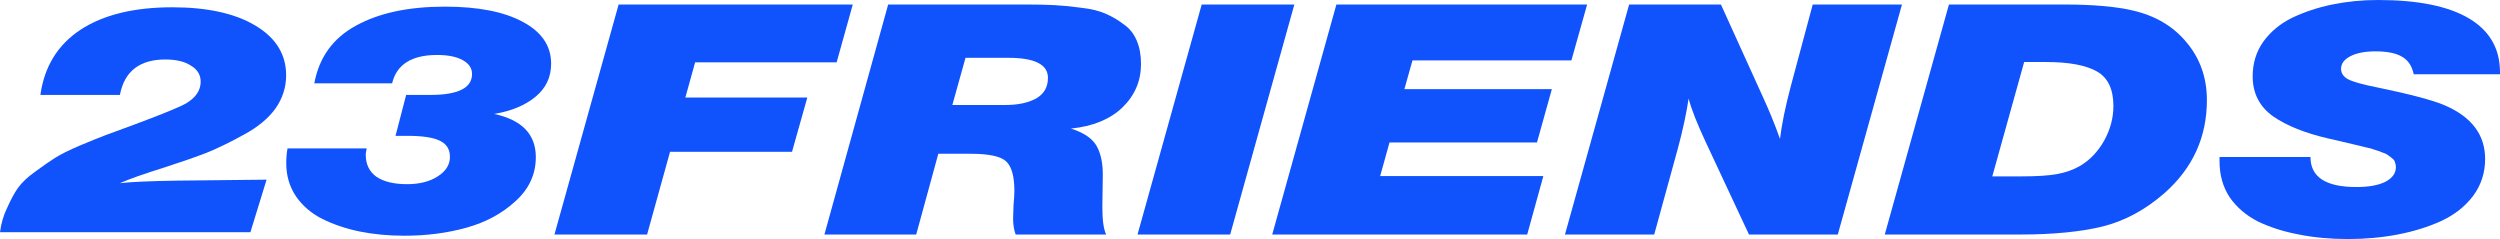
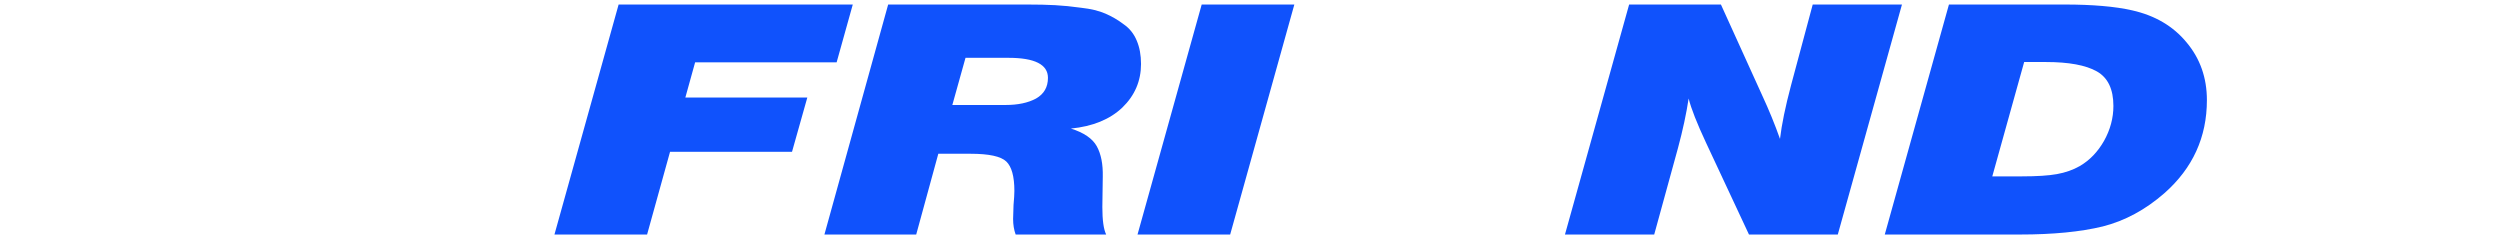
<svg xmlns="http://www.w3.org/2000/svg" width="753" height="72" viewBox="0 0 753 72" fill="none">
  <path d="M256.857 1.362L251.993 18.778H209.369L206.425 29.384H243.161L238.553 45.73H201.816L194.904 70.638H167L186.328 1.362H256.857Z" fill="#1052FC" />
  <path d="M267.514 1.362H309.371C312.614 1.362 315.43 1.427 317.819 1.557C320.208 1.686 322.811 1.946 325.627 2.335C328.528 2.659 330.96 3.243 332.923 4.086C334.886 4.93 336.721 6 338.427 7.297C340.219 8.53 341.542 10.184 342.395 12.259C343.249 14.27 343.675 16.605 343.675 19.265C343.675 24.389 341.798 28.768 338.043 32.4C334.289 35.968 329.126 38.076 322.555 38.724C326.48 39.957 329.083 41.74 330.363 44.076C331.643 46.411 332.24 49.459 332.155 53.222C332.07 58.93 332.027 61.978 332.027 62.368C332.027 66.324 332.411 69.081 333.179 70.638H305.915C305.403 69.211 305.147 67.654 305.147 65.968C305.147 65.059 305.189 63.665 305.275 61.784C305.445 59.903 305.531 58.476 305.531 57.503C305.531 53.157 304.72 50.205 303.099 48.649C301.477 47.092 297.893 46.313 292.347 46.313H282.619L275.962 70.638H248.314L267.514 1.362ZM290.811 17.416L286.843 31.622H302.843C306.598 31.622 309.67 30.973 312.059 29.676C314.448 28.314 315.643 26.238 315.643 23.449C315.643 19.427 311.675 17.416 303.739 17.416H290.811Z" fill="#1052FC" />
  <path d="M389.855 1.362L370.527 70.638H342.622L361.951 1.362H389.855Z" fill="#1052FC" />
-   <path d="M478.041 1.362L473.305 18.195H425.433L423.001 26.854H467.417L462.937 42.908H418.52L415.704 53.027H464.857L459.993 70.638H383.192L402.52 1.362H478.041Z" fill="#1052FC" />
  <path d="M572.871 1.362L553.543 70.638H526.791L513.863 43.005C511.132 37.168 509.383 32.724 508.615 29.676C507.932 34.216 506.865 39.178 505.415 44.562L498.247 70.638H471.366L490.694 1.362H518.343L530.759 28.703C532.807 33.114 534.599 37.492 536.135 41.838C536.647 37.492 537.756 32.108 539.463 25.686L545.991 1.362H572.871Z" fill="#1052FC" />
  <path d="M587.021 1.362H621.837C630.285 1.362 637.069 1.946 642.189 3.114C649.102 4.67 654.563 7.881 658.574 12.746C662.67 17.611 664.718 23.416 664.718 30.162C664.718 41.319 660.451 50.66 651.918 58.184C646.2 63.178 640.013 66.519 633.357 68.205C626.701 69.827 618.381 70.638 608.397 70.638H567.692L587.021 1.362ZM609.677 18.681L600.077 53.124H608.909C613.517 53.124 617.058 52.897 619.533 52.443C622.093 51.989 624.397 51.178 626.445 50.011C629.432 48.26 631.864 45.73 633.741 42.422C635.619 39.049 636.557 35.546 636.557 31.913C636.557 26.854 634.893 23.384 631.565 21.503C628.237 19.622 623.117 18.681 616.205 18.681H609.677Z" fill="#1052FC" />
-   <path d="M753 22.378H727.016C726.504 19.913 725.352 18.162 723.56 17.124C721.768 16.022 719.08 15.47 715.495 15.47C712.338 15.47 709.821 15.957 707.943 16.93C706.066 17.903 705.127 19.168 705.127 20.724C705.127 22.022 705.81 23.059 707.175 23.838C708.626 24.616 711.485 25.427 715.751 26.27C725.821 28.346 732.69 30.162 736.36 31.719C744.466 35.222 748.52 40.605 748.52 47.87C748.52 52.022 747.325 55.719 744.936 58.962C742.547 62.141 739.346 64.67 735.336 66.551C731.325 68.368 726.93 69.73 722.152 70.638C717.458 71.546 712.466 72 707.175 72C701.885 72 696.978 71.546 692.455 70.638C687.932 69.795 683.836 68.497 680.167 66.746C676.583 64.93 673.724 62.497 671.591 59.449C669.543 56.335 668.519 52.703 668.519 48.551V47.286H695.911C695.911 53.319 700.519 56.335 709.735 56.335C713.405 56.335 716.306 55.816 718.44 54.778C720.573 53.676 721.64 52.184 721.64 50.303C721.64 49.784 721.554 49.33 721.384 48.941C721.298 48.486 721.042 48.097 720.616 47.773C720.189 47.384 719.762 47.059 719.336 46.8C718.994 46.476 718.397 46.184 717.543 45.924C716.775 45.6 716.05 45.34 715.367 45.146C714.77 44.886 713.831 44.627 712.551 44.368C711.271 44.043 710.205 43.784 709.351 43.589C708.583 43.395 707.346 43.103 705.639 42.714C703.933 42.324 702.525 42 701.415 41.74C694.333 40.119 688.743 37.881 684.647 35.027C680.551 32.108 678.503 28.087 678.503 22.962C678.503 19.07 679.57 15.6 681.703 12.551C683.922 9.503 686.823 7.103 690.407 5.351C694.076 3.6 698.087 2.27 702.439 1.362C706.877 0.454 711.485 0 716.263 0C728.296 0 737.426 1.849 743.656 5.546C749.885 9.243 753 14.659 753 21.795V22.378Z" fill="#1052FC" />
-   <path d="M80.293 54.114L75.426 69.933H0C0.341 67.28 1.067 64.821 2.177 62.557C3.201 60.228 4.269 58.255 5.378 56.637C6.574 54.955 8.366 53.273 10.757 51.591C13.147 49.844 15.111 48.485 16.648 47.515C18.27 46.48 20.745 45.25 24.075 43.827C27.49 42.404 30.051 41.368 31.759 40.721C33.466 40.075 36.283 39.039 40.21 37.616C48.918 34.381 54.211 32.214 56.09 31.114C58.992 29.367 60.444 27.2 60.444 24.612C60.444 22.541 59.462 20.924 57.498 19.759C55.62 18.53 53.059 17.916 49.815 17.916C42.046 17.916 37.478 21.474 36.112 28.591H12.165C13.361 20.051 17.373 13.516 24.203 8.987C31.118 4.459 40.338 2.194 51.864 2.194C62.45 2.194 70.816 4.038 76.963 7.726C83.11 11.414 86.183 16.395 86.183 22.671C86.183 26.294 85.116 29.626 82.982 32.667C80.847 35.643 77.689 38.263 73.505 40.527C69.408 42.792 65.694 44.603 62.364 45.962C59.035 47.256 54.766 48.744 49.559 50.426C43.326 52.367 38.844 53.952 36.112 55.181C39.271 54.793 45.034 54.535 53.4 54.405L80.293 54.114Z" fill="#1052FC" />
-   <path d="M110.423 44.7C110.423 44.959 110.38 45.218 110.295 45.477C110.295 45.736 110.252 45.962 110.167 46.156C110.167 46.285 110.167 46.447 110.167 46.641C110.167 49.488 111.234 51.688 113.368 53.24C115.588 54.729 118.661 55.473 122.588 55.473C126.345 55.473 129.418 54.696 131.808 53.144C134.284 51.591 135.522 49.617 135.522 47.224C135.522 44.959 134.498 43.342 132.449 42.371C130.485 41.401 127.241 40.916 122.716 40.916H119.131L122.332 28.591H129.631C137.998 28.591 142.181 26.488 142.181 22.283C142.181 20.536 141.242 19.145 139.364 18.11C137.486 17.075 134.925 16.557 131.68 16.557C123.997 16.557 119.472 19.404 118.106 25.097H94.671C96.123 17.269 100.306 11.478 107.221 7.726C114.136 3.909 123.058 2 133.985 2C143.974 2 151.786 3.52 157.42 6.561C163.14 9.602 166 13.807 166 19.177C166 23.253 164.421 26.585 161.262 29.173C158.103 31.761 153.963 33.475 148.84 34.316C157.207 36.128 161.39 40.463 161.39 47.321C161.39 52.496 159.341 56.928 155.243 60.616C151.231 64.304 146.322 66.956 140.516 68.574C134.711 70.191 128.479 71 121.82 71C117.039 71 112.557 70.579 108.374 69.738C104.276 68.897 100.52 67.636 97.105 65.954C93.775 64.272 91.129 62.007 89.165 59.16C87.201 56.249 86.22 52.917 86.22 49.165C86.22 47.547 86.348 46.059 86.604 44.7H110.423Z" fill="#1052FC" />
</svg>